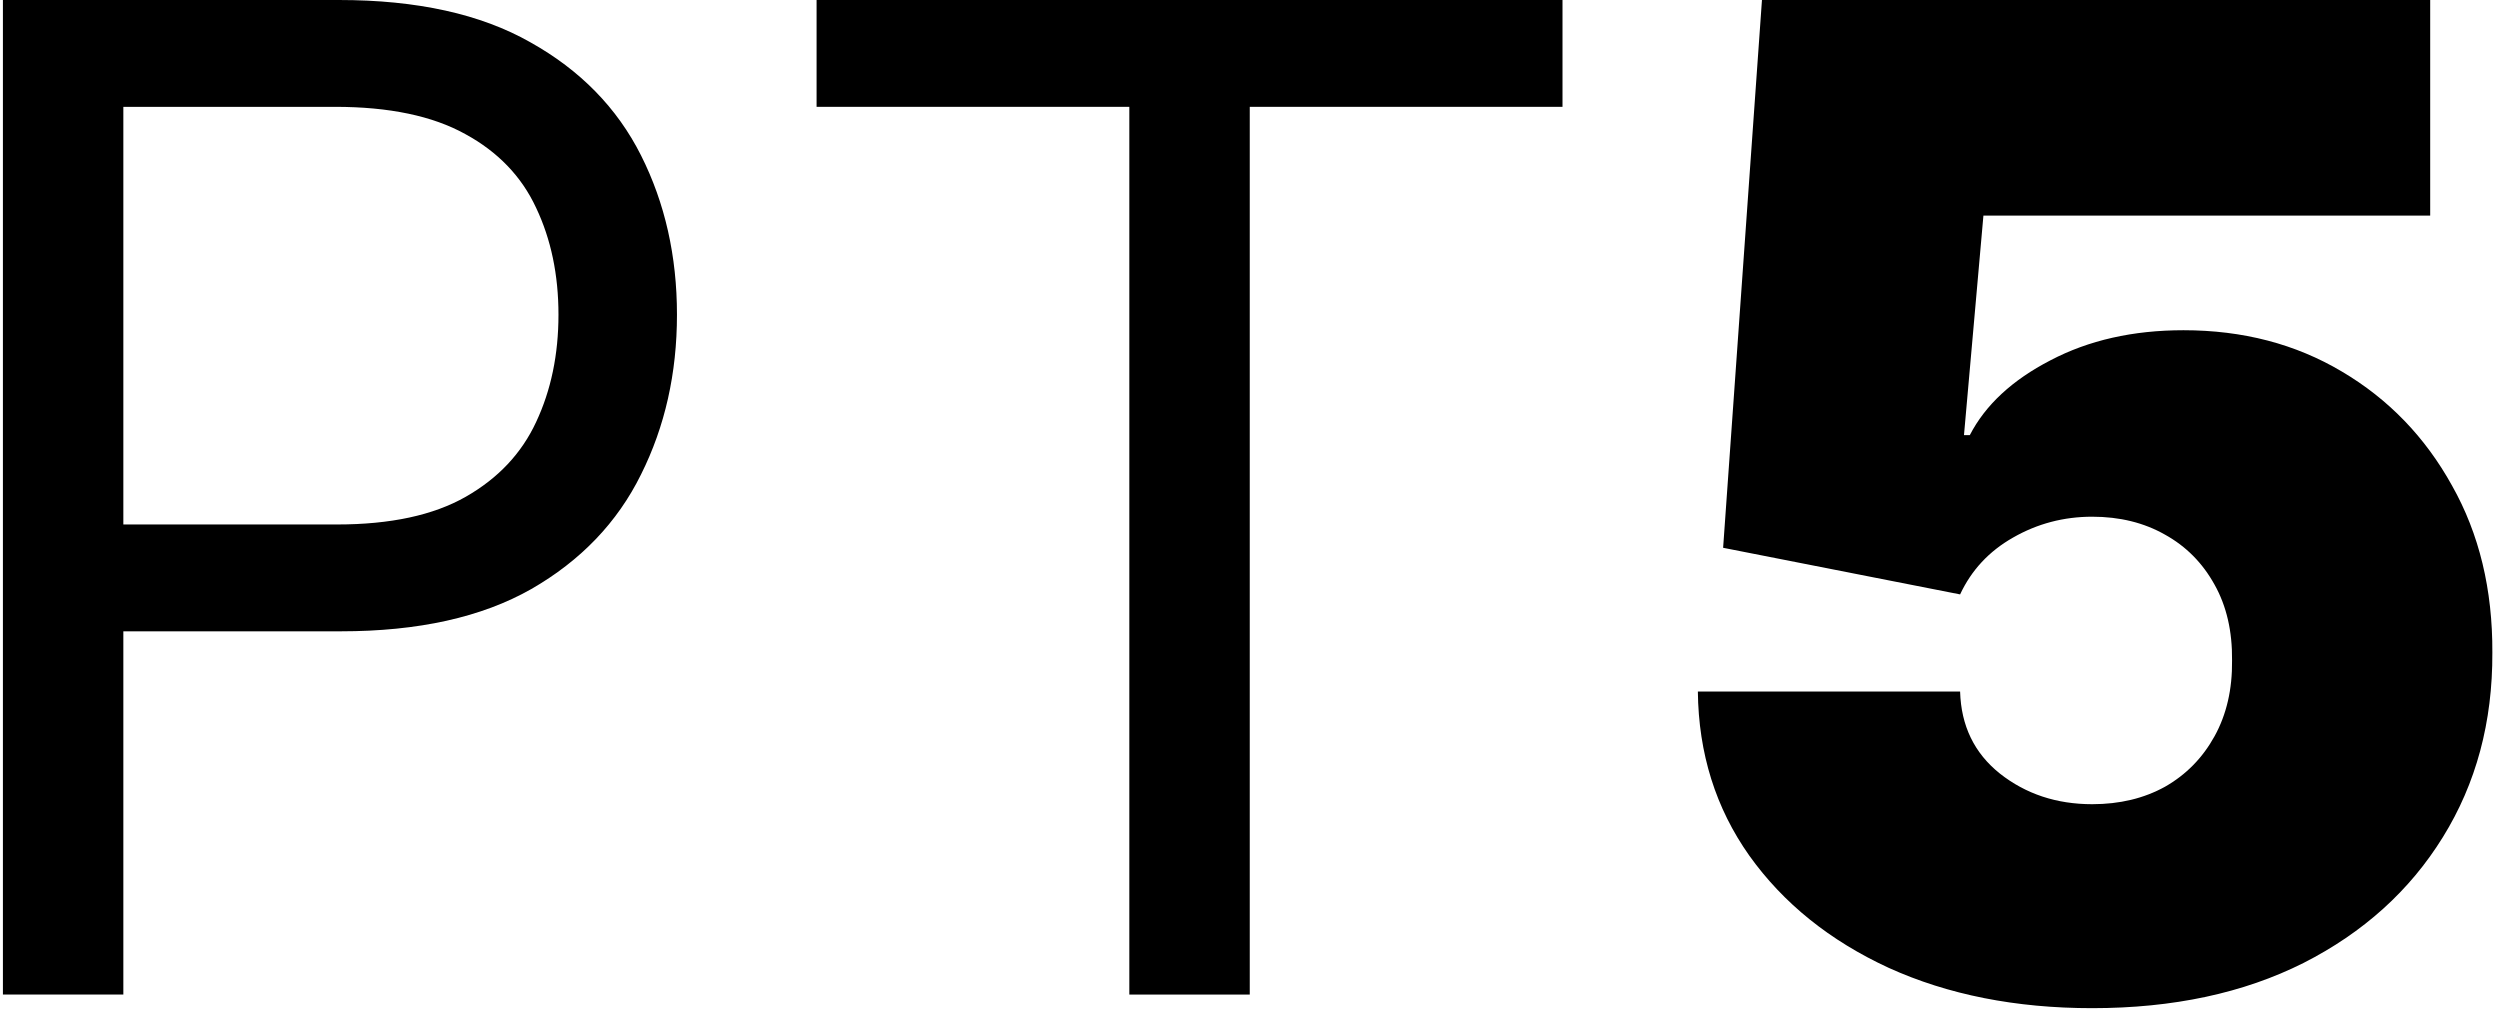
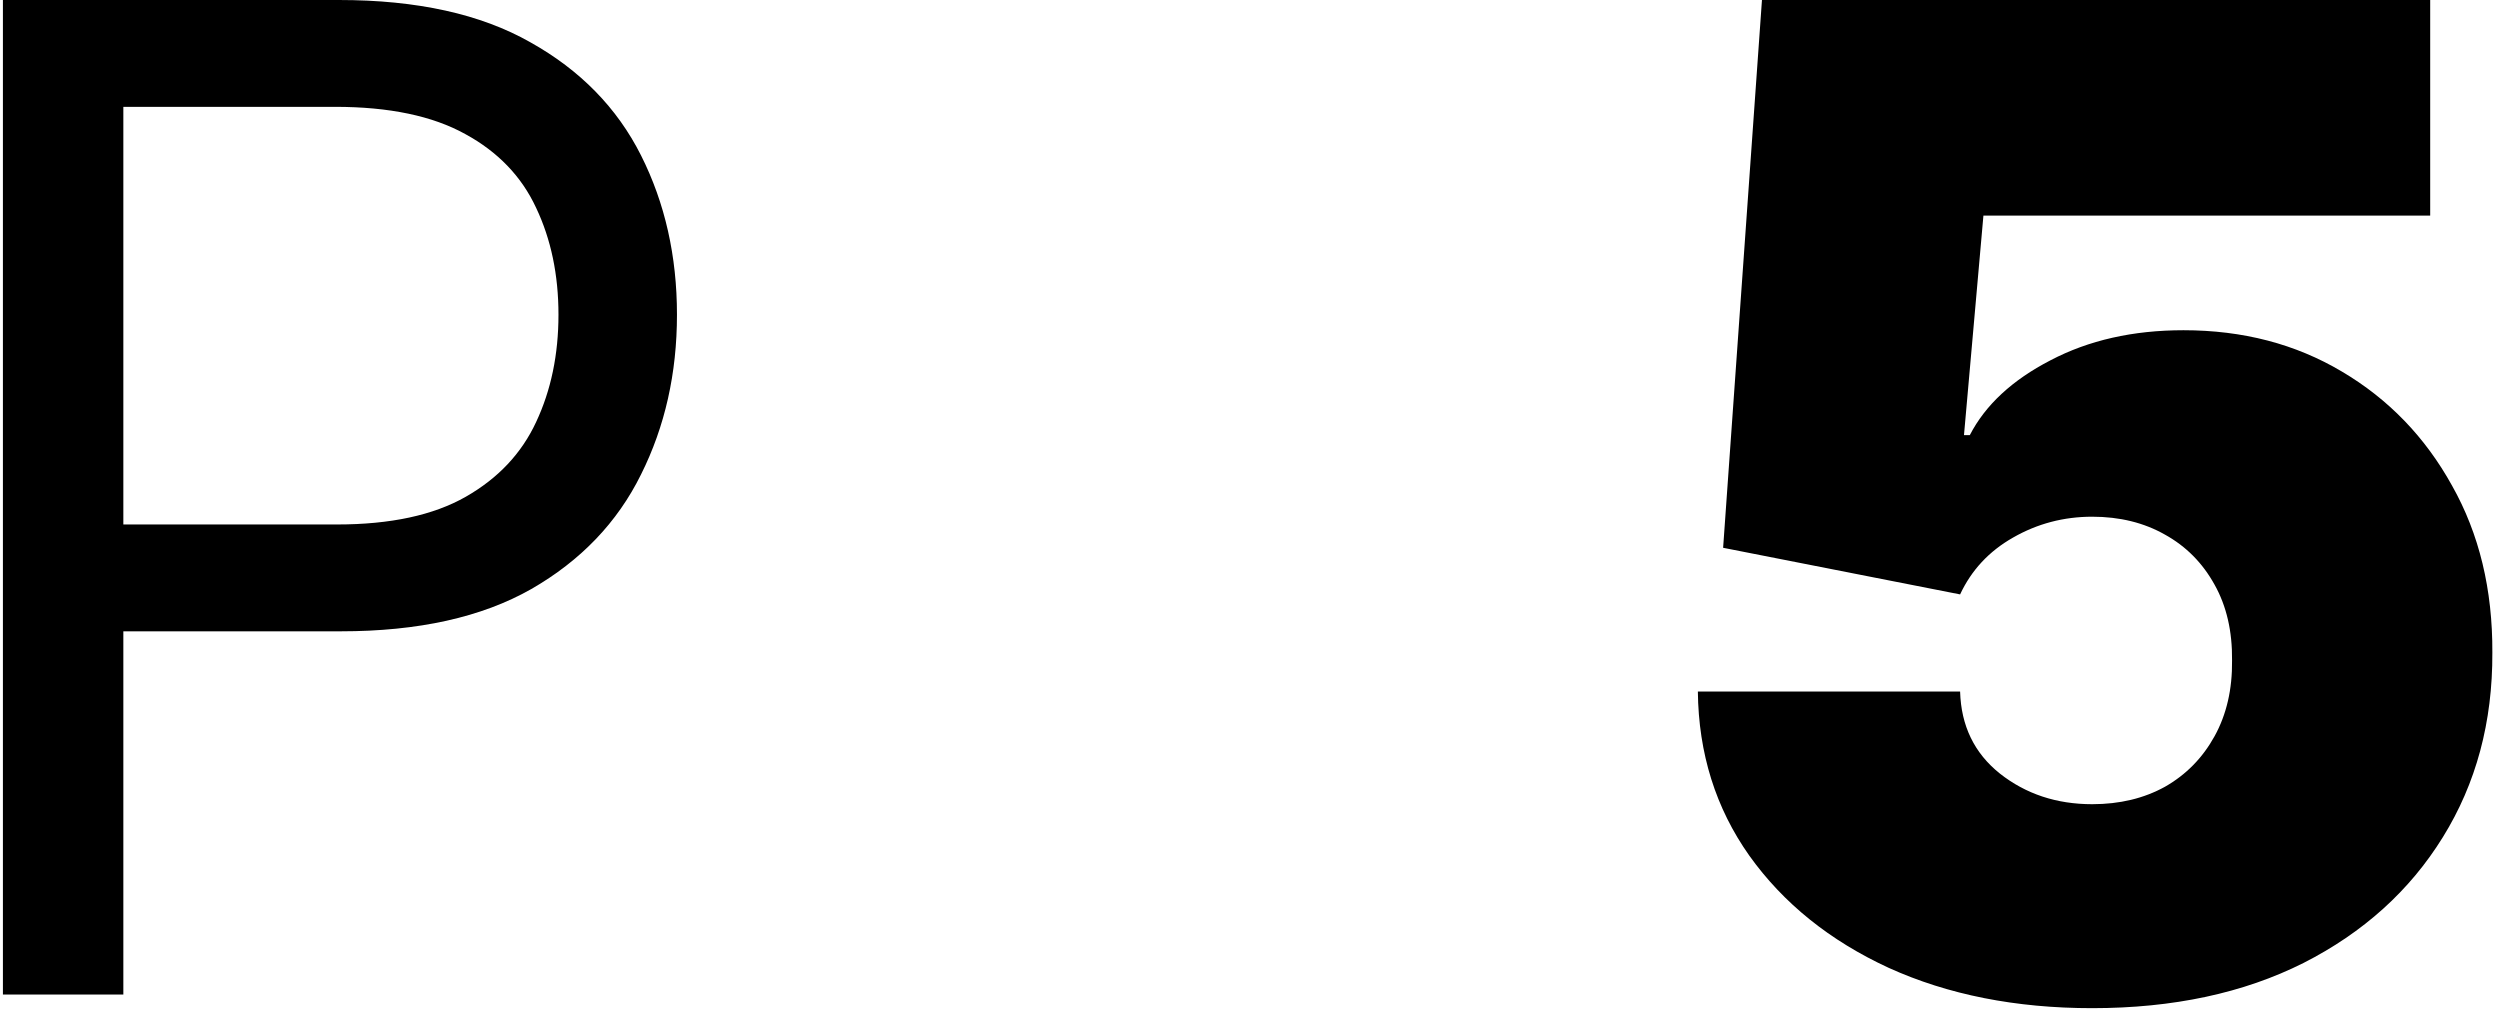
<svg xmlns="http://www.w3.org/2000/svg" width="234" height="95" viewBox="0 0 234 95" fill="none">
  <path d="M195.829 94.364C188.678 94.364 182.329 93.106 176.784 90.591C171.269 88.046 166.92 84.546 163.739 80.091C160.587 75.636 158.981 70.515 158.92 64.727H183.466C183.557 67.939 184.799 70.5 187.193 72.409C189.617 74.318 192.496 75.273 195.829 75.273C198.405 75.273 200.678 74.727 202.648 73.636C204.617 72.515 206.163 70.939 207.284 68.909C208.405 66.879 208.951 64.515 208.92 61.818C208.951 59.091 208.405 56.727 207.284 54.727C206.163 52.697 204.617 51.136 202.648 50.045C200.678 48.924 198.405 48.364 195.829 48.364C193.163 48.364 190.693 49.015 188.42 50.318C186.178 51.591 184.526 53.364 183.466 55.636L161.284 51.273L164.92 0H227.466V20.182H185.648L183.829 40.727H184.375C185.83 37.909 188.345 35.576 191.92 33.727C195.496 31.849 199.648 30.909 204.375 30.909C209.92 30.909 214.86 32.197 219.193 34.773C223.557 37.349 226.996 40.909 229.511 45.455C232.057 49.97 233.314 55.182 233.284 61.091C233.314 67.576 231.769 73.333 228.648 78.364C225.557 83.364 221.208 87.288 215.602 90.136C209.996 92.954 203.405 94.364 195.829 94.364Z" fill="black" />
-   <path d="M76.432 10V0H146.25V10H116.977V93.091H105.705V10H76.432Z" fill="black" />
  <path d="M0.273 93.091V0H31.727C39.03 0 45 1.318 49.636 3.955C54.303 6.561 57.758 10.091 60 14.546C62.242 19 63.364 23.97 63.364 29.454C63.364 34.939 62.242 39.924 60 44.409C57.788 48.894 54.364 52.47 49.727 55.136C45.091 57.773 39.151 59.091 31.909 59.091H9.364V49.091H31.545C36.545 49.091 40.561 48.227 43.591 46.5C46.621 44.773 48.818 42.439 50.182 39.5C51.576 36.53 52.273 33.182 52.273 29.454C52.273 25.727 51.576 22.394 50.182 19.454C48.818 16.515 46.606 14.212 43.545 12.546C40.485 10.848 36.424 10 31.364 10H11.545V93.091H0.273Z" fill="black" />
</svg>